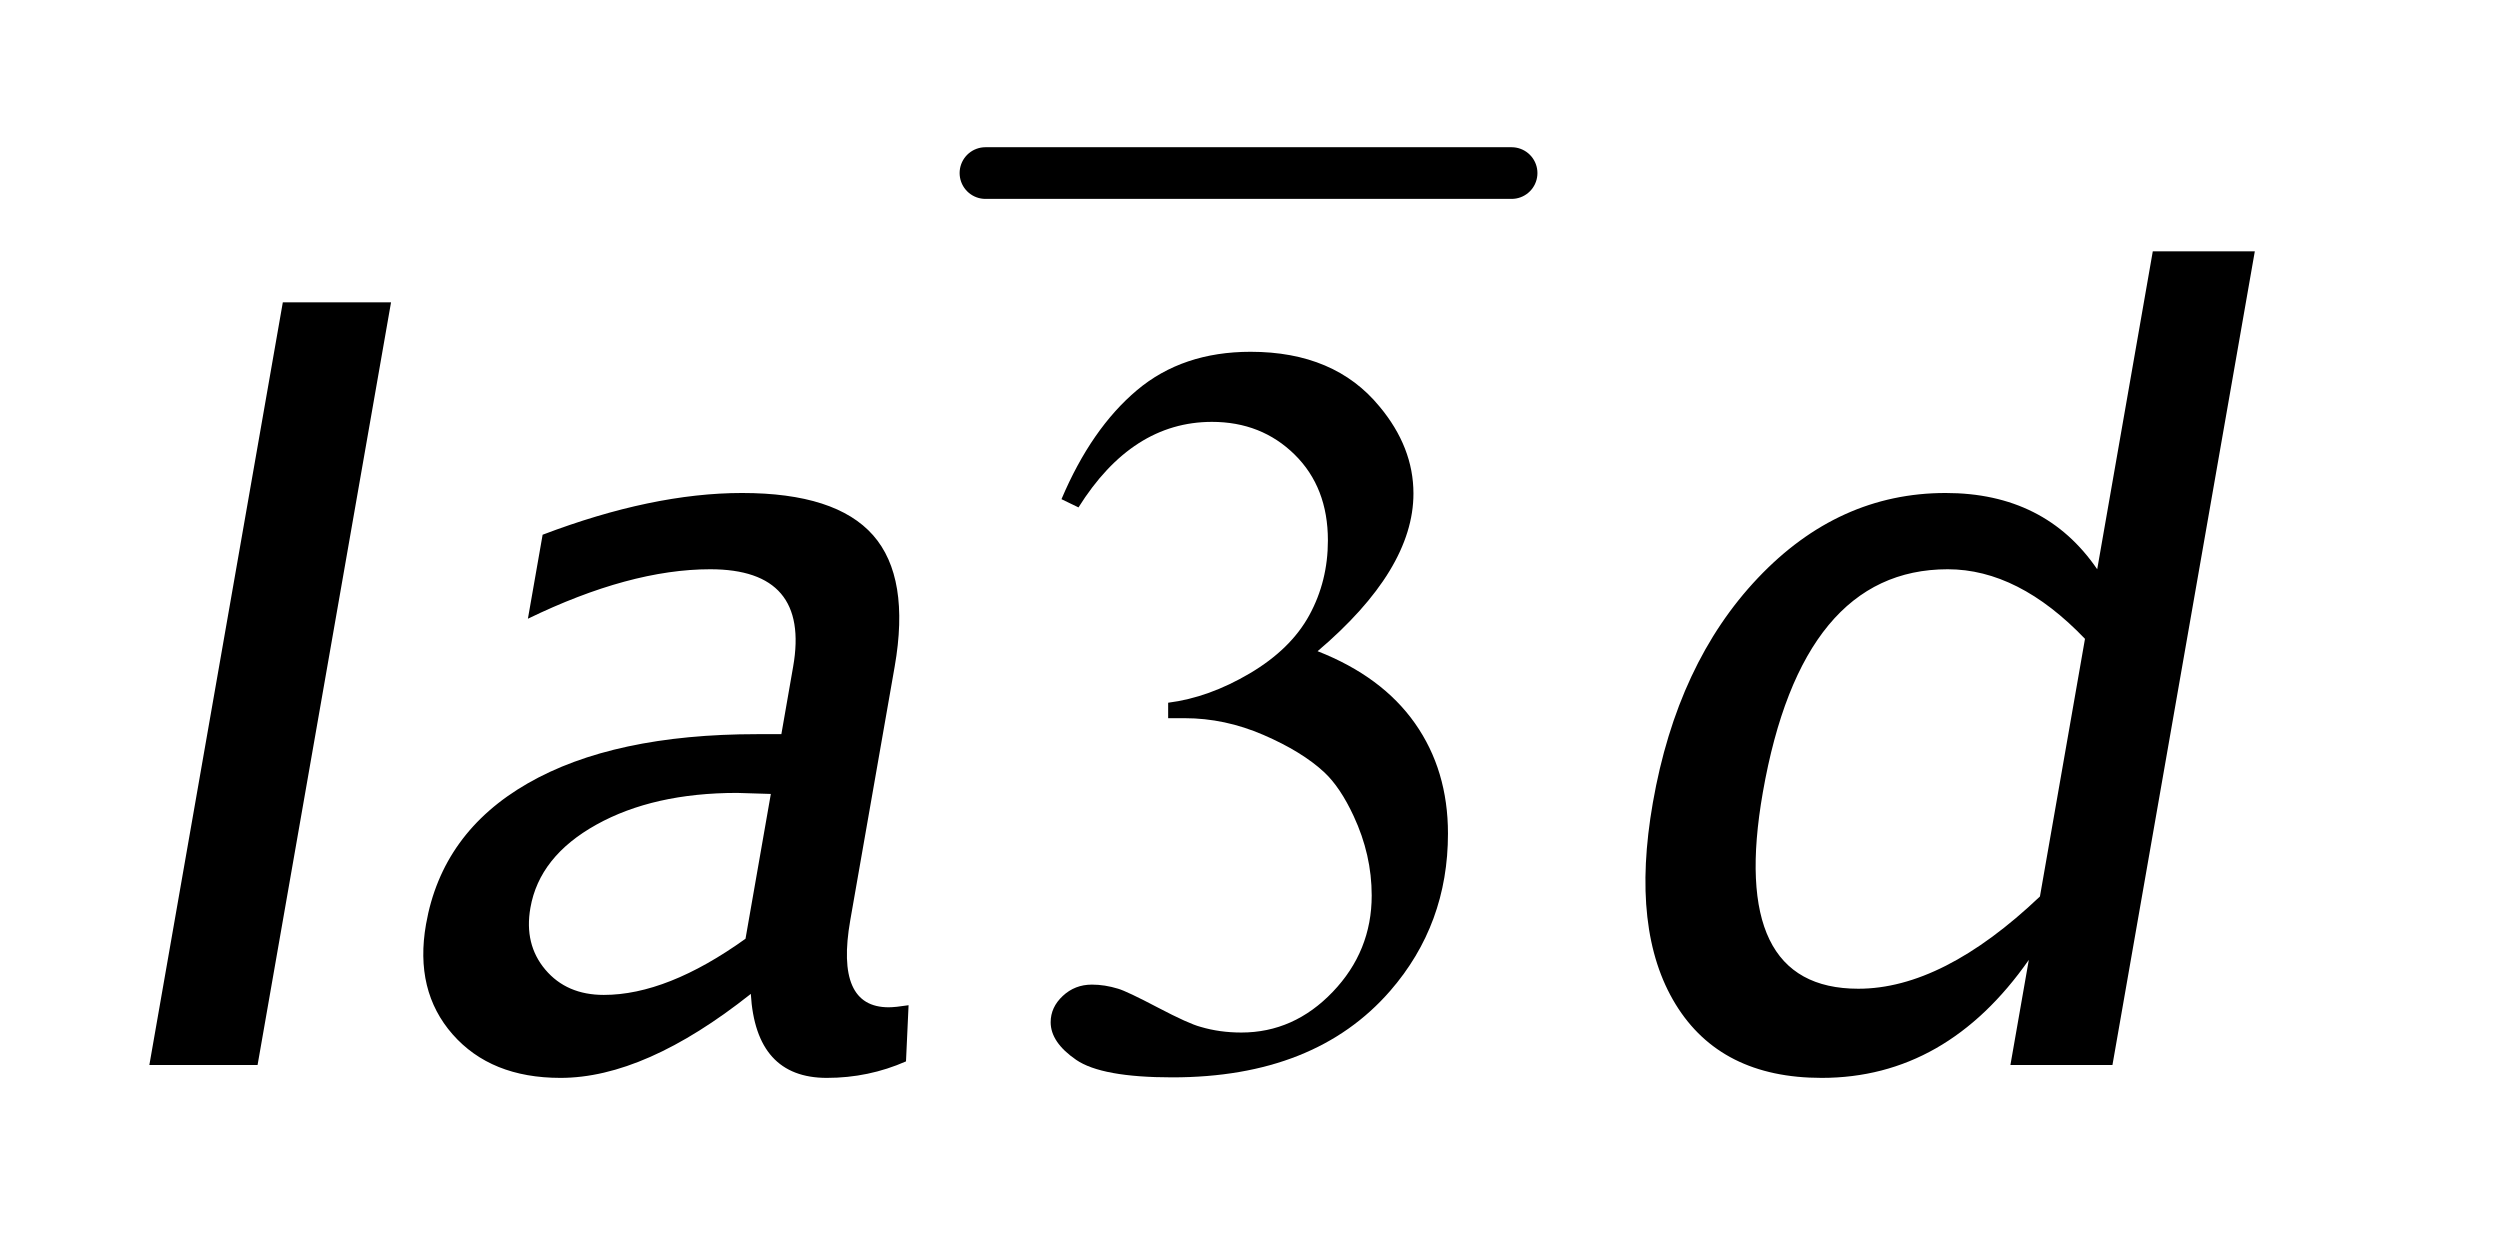
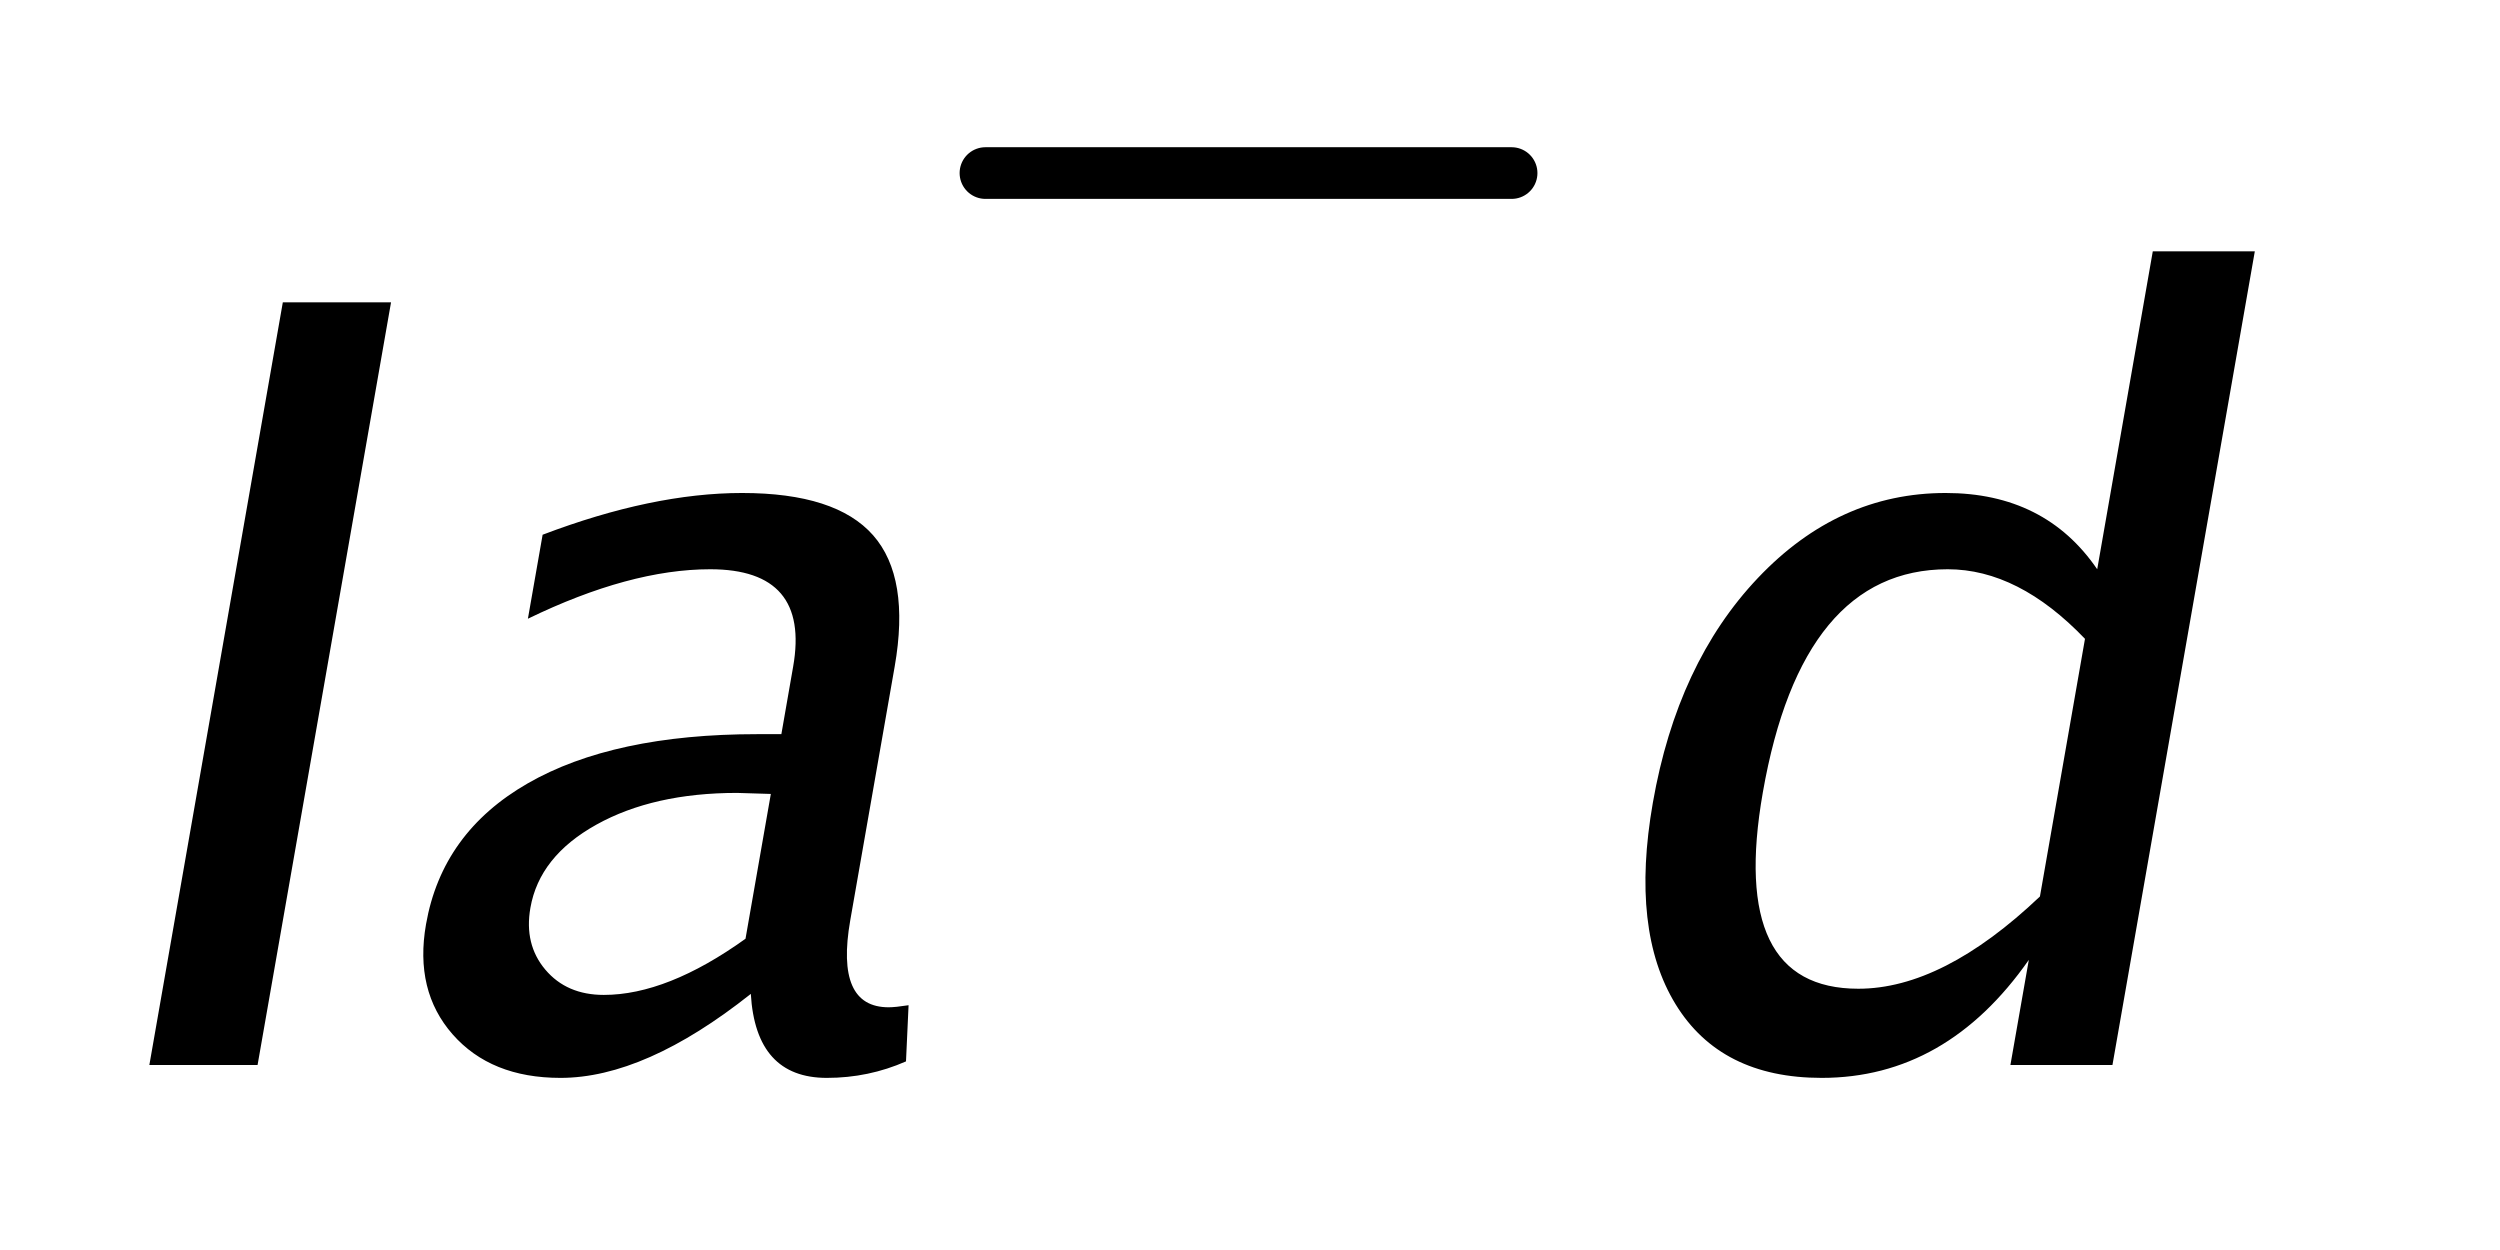
<svg xmlns="http://www.w3.org/2000/svg" stroke-dasharray="none" shape-rendering="auto" font-family="'Dialog'" text-rendering="auto" width="26" fill-opacity="1" color-interpolation="auto" color-rendering="auto" preserveAspectRatio="xMidYMid meet" font-size="12px" viewBox="0 0 26 13" fill="black" stroke="black" image-rendering="auto" stroke-miterlimit="10" stroke-linecap="square" stroke-linejoin="miter" font-style="normal" stroke-width="1" height="13" stroke-dashoffset="0" font-weight="normal" stroke-opacity="1">
  <defs id="genericDefs" />
  <g>
    <defs id="defs1">
      <clipPath clipPathUnits="userSpaceOnUse" id="clipPath1">
        <path d="M1.216 1.927 L17.203 1.927 L17.203 10.1 L1.216 10.1 L1.216 1.927 Z" />
      </clipPath>
      <clipPath clipPathUnits="userSpaceOnUse" id="clipPath2">
        <path d="M38.832 61.551 L38.832 322.683 L549.605 322.683 L549.605 61.551 Z" />
      </clipPath>
    </defs>
    <g stroke-width="11" transform="scale(1.576,1.576) translate(-1.216,-1.927) matrix(0.031,0,0,0.031,0,0)" stroke-linejoin="round" stroke-linecap="round">
      <line y2="99" fill="none" x1="249" clip-path="url(#clipPath2)" x2="361" y1="99" />
    </g>
    <g transform="matrix(0.049,0,0,0.049,-1.915,-3.036)">
      <path d="M70.781 288 L99.109 126.125 L122.078 126.125 L93.75 288 L70.781 288 ZM198.438 272.906 Q175.969 290.734 158.031 290.734 Q143.266 290.734 135.148 281.492 Q127.031 272.25 129.5 258.141 Q132.906 238.672 151.086 228.227 Q169.266 217.781 199.781 217.781 L204.922 217.781 L207.422 203.453 Q211.047 182.781 189.828 182.781 Q172.766 182.781 151.125 193.281 L154.25 175.453 Q177.562 166.594 196.594 166.594 Q216.5 166.594 224.391 175.562 Q232.281 184.531 228.969 203.453 L219.547 257.266 Q216.312 275.75 227.688 275.75 Q229.109 275.75 231.922 275.312 L231.375 287.234 Q223.438 290.734 214.578 290.734 Q199.484 290.734 198.438 272.906 ZM197.312 261.203 L202.688 230.469 L195.516 230.25 Q177.797 230.25 165.68 236.977 Q153.562 243.703 151.656 254.641 Q150.297 262.406 154.828 267.766 Q159.359 273.125 167.234 273.125 Q180.688 273.125 197.312 261.203 ZM465.781 288 L469.688 265.688 Q452.188 290.734 425.719 290.734 Q404.281 290.734 394.711 275.094 Q385.141 259.453 389.891 232.328 Q395.078 202.688 412.18 184.641 Q429.281 166.594 452.031 166.594 Q473.141 166.594 484.203 182.781 L496 115.297 L517.656 115.297 L487.438 288 L465.781 288 ZM481.609 197.547 Q467.469 182.781 452.484 182.781 Q421.531 182.781 413.234 230.141 Q405.938 271.812 433.5 271.812 Q451.438 271.812 472.047 252.234 L481.609 197.547 Z" stroke="none" clip-path="url(#clipPath2)" />
    </g>
    <g transform="matrix(0.049,0,0,0.049,-1.915,-3.036)">
-       <path d="M264.375 167.906 Q270.719 152.922 280.398 144.773 Q290.078 136.625 304.516 136.625 Q322.344 136.625 331.859 148.219 Q339.078 156.859 339.078 166.703 Q339.078 182.891 318.734 200.172 Q332.406 205.531 339.406 215.484 Q346.406 225.438 346.406 238.891 Q346.406 258.141 334.156 272.25 Q318.188 290.625 287.891 290.625 Q272.906 290.625 267.492 286.906 Q262.078 283.188 262.078 278.922 Q262.078 275.75 264.648 273.344 Q267.219 270.938 270.828 270.938 Q273.562 270.938 276.406 271.812 Q278.266 272.359 284.828 275.805 Q291.391 279.25 293.906 279.906 Q297.953 281.109 302.547 281.109 Q313.703 281.109 321.961 272.469 Q330.219 263.828 330.219 252.016 Q330.219 243.375 326.391 235.172 Q323.547 229.047 320.156 225.875 Q315.453 221.5 307.25 217.945 Q299.047 214.391 290.516 214.391 L287.016 214.391 L287.016 211.109 Q295.656 210.016 304.352 204.875 Q313.047 199.734 316.984 192.516 Q320.922 185.297 320.922 176.656 Q320.922 165.391 313.867 158.445 Q306.812 151.5 296.312 151.5 Q279.359 151.5 267.984 169.656 L264.375 167.906 Z" stroke="none" clip-path="url(#clipPath2)" />
-     </g>
+       </g>
  </g>
</svg>